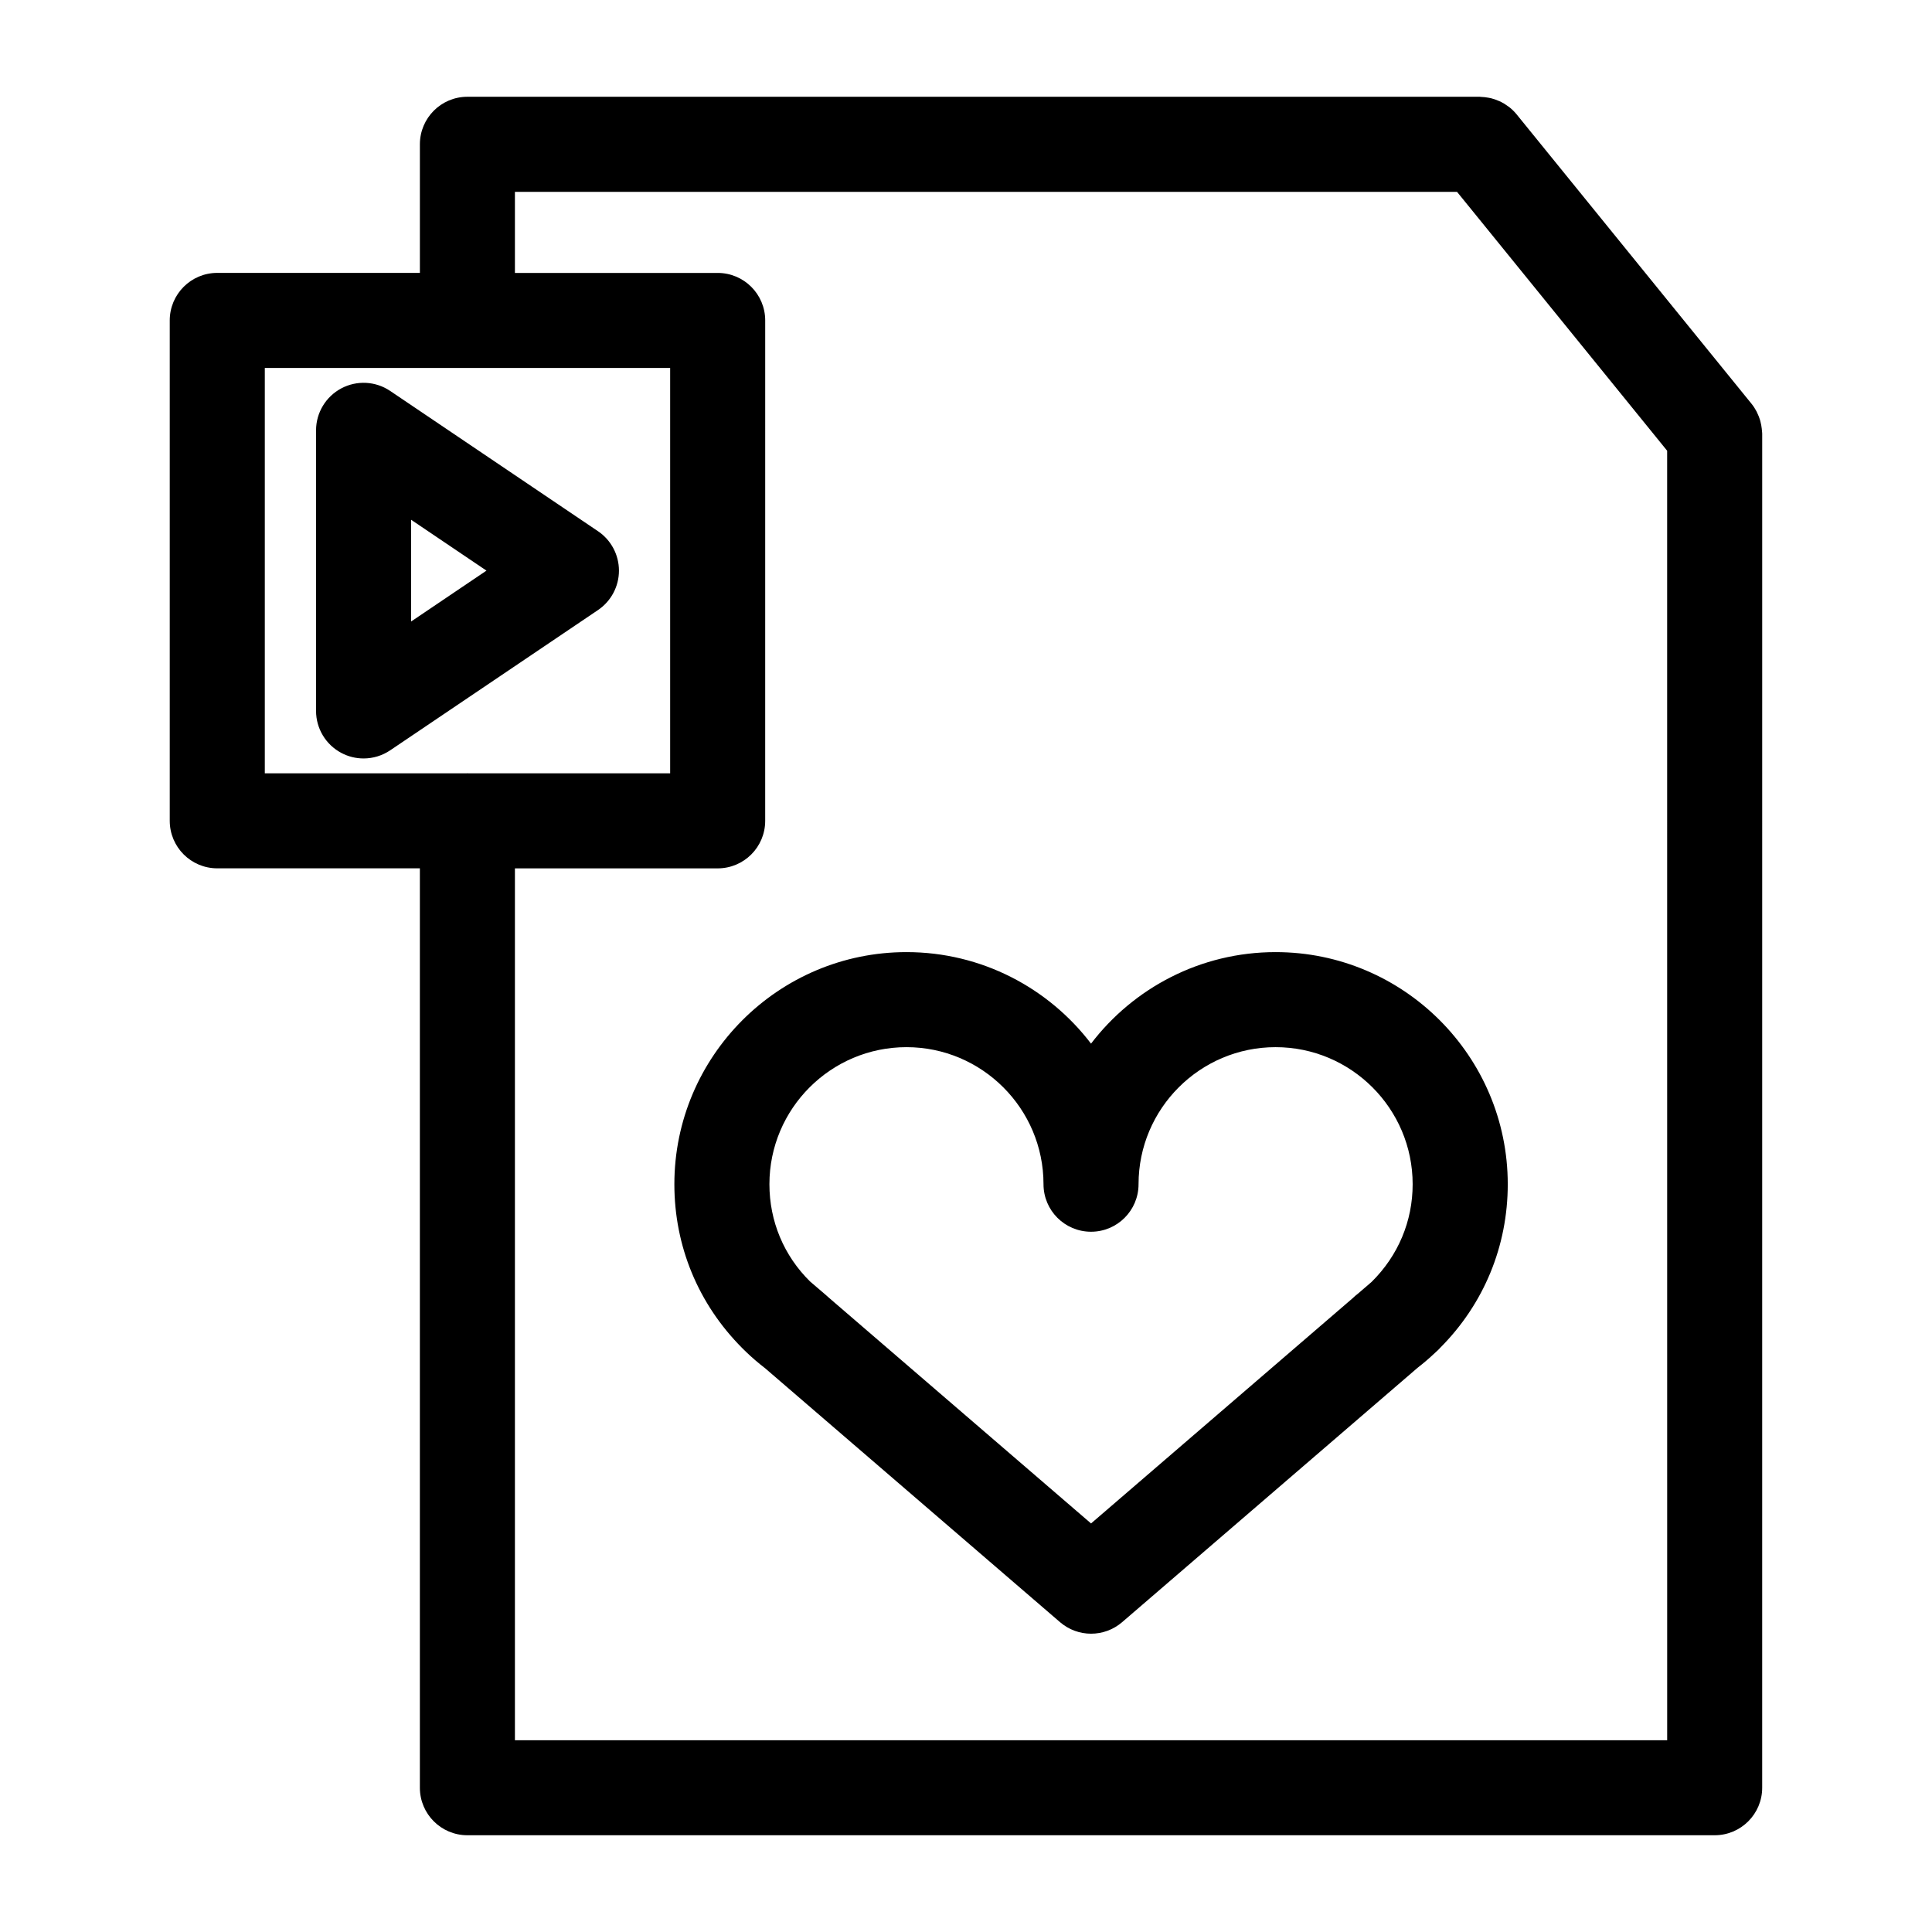
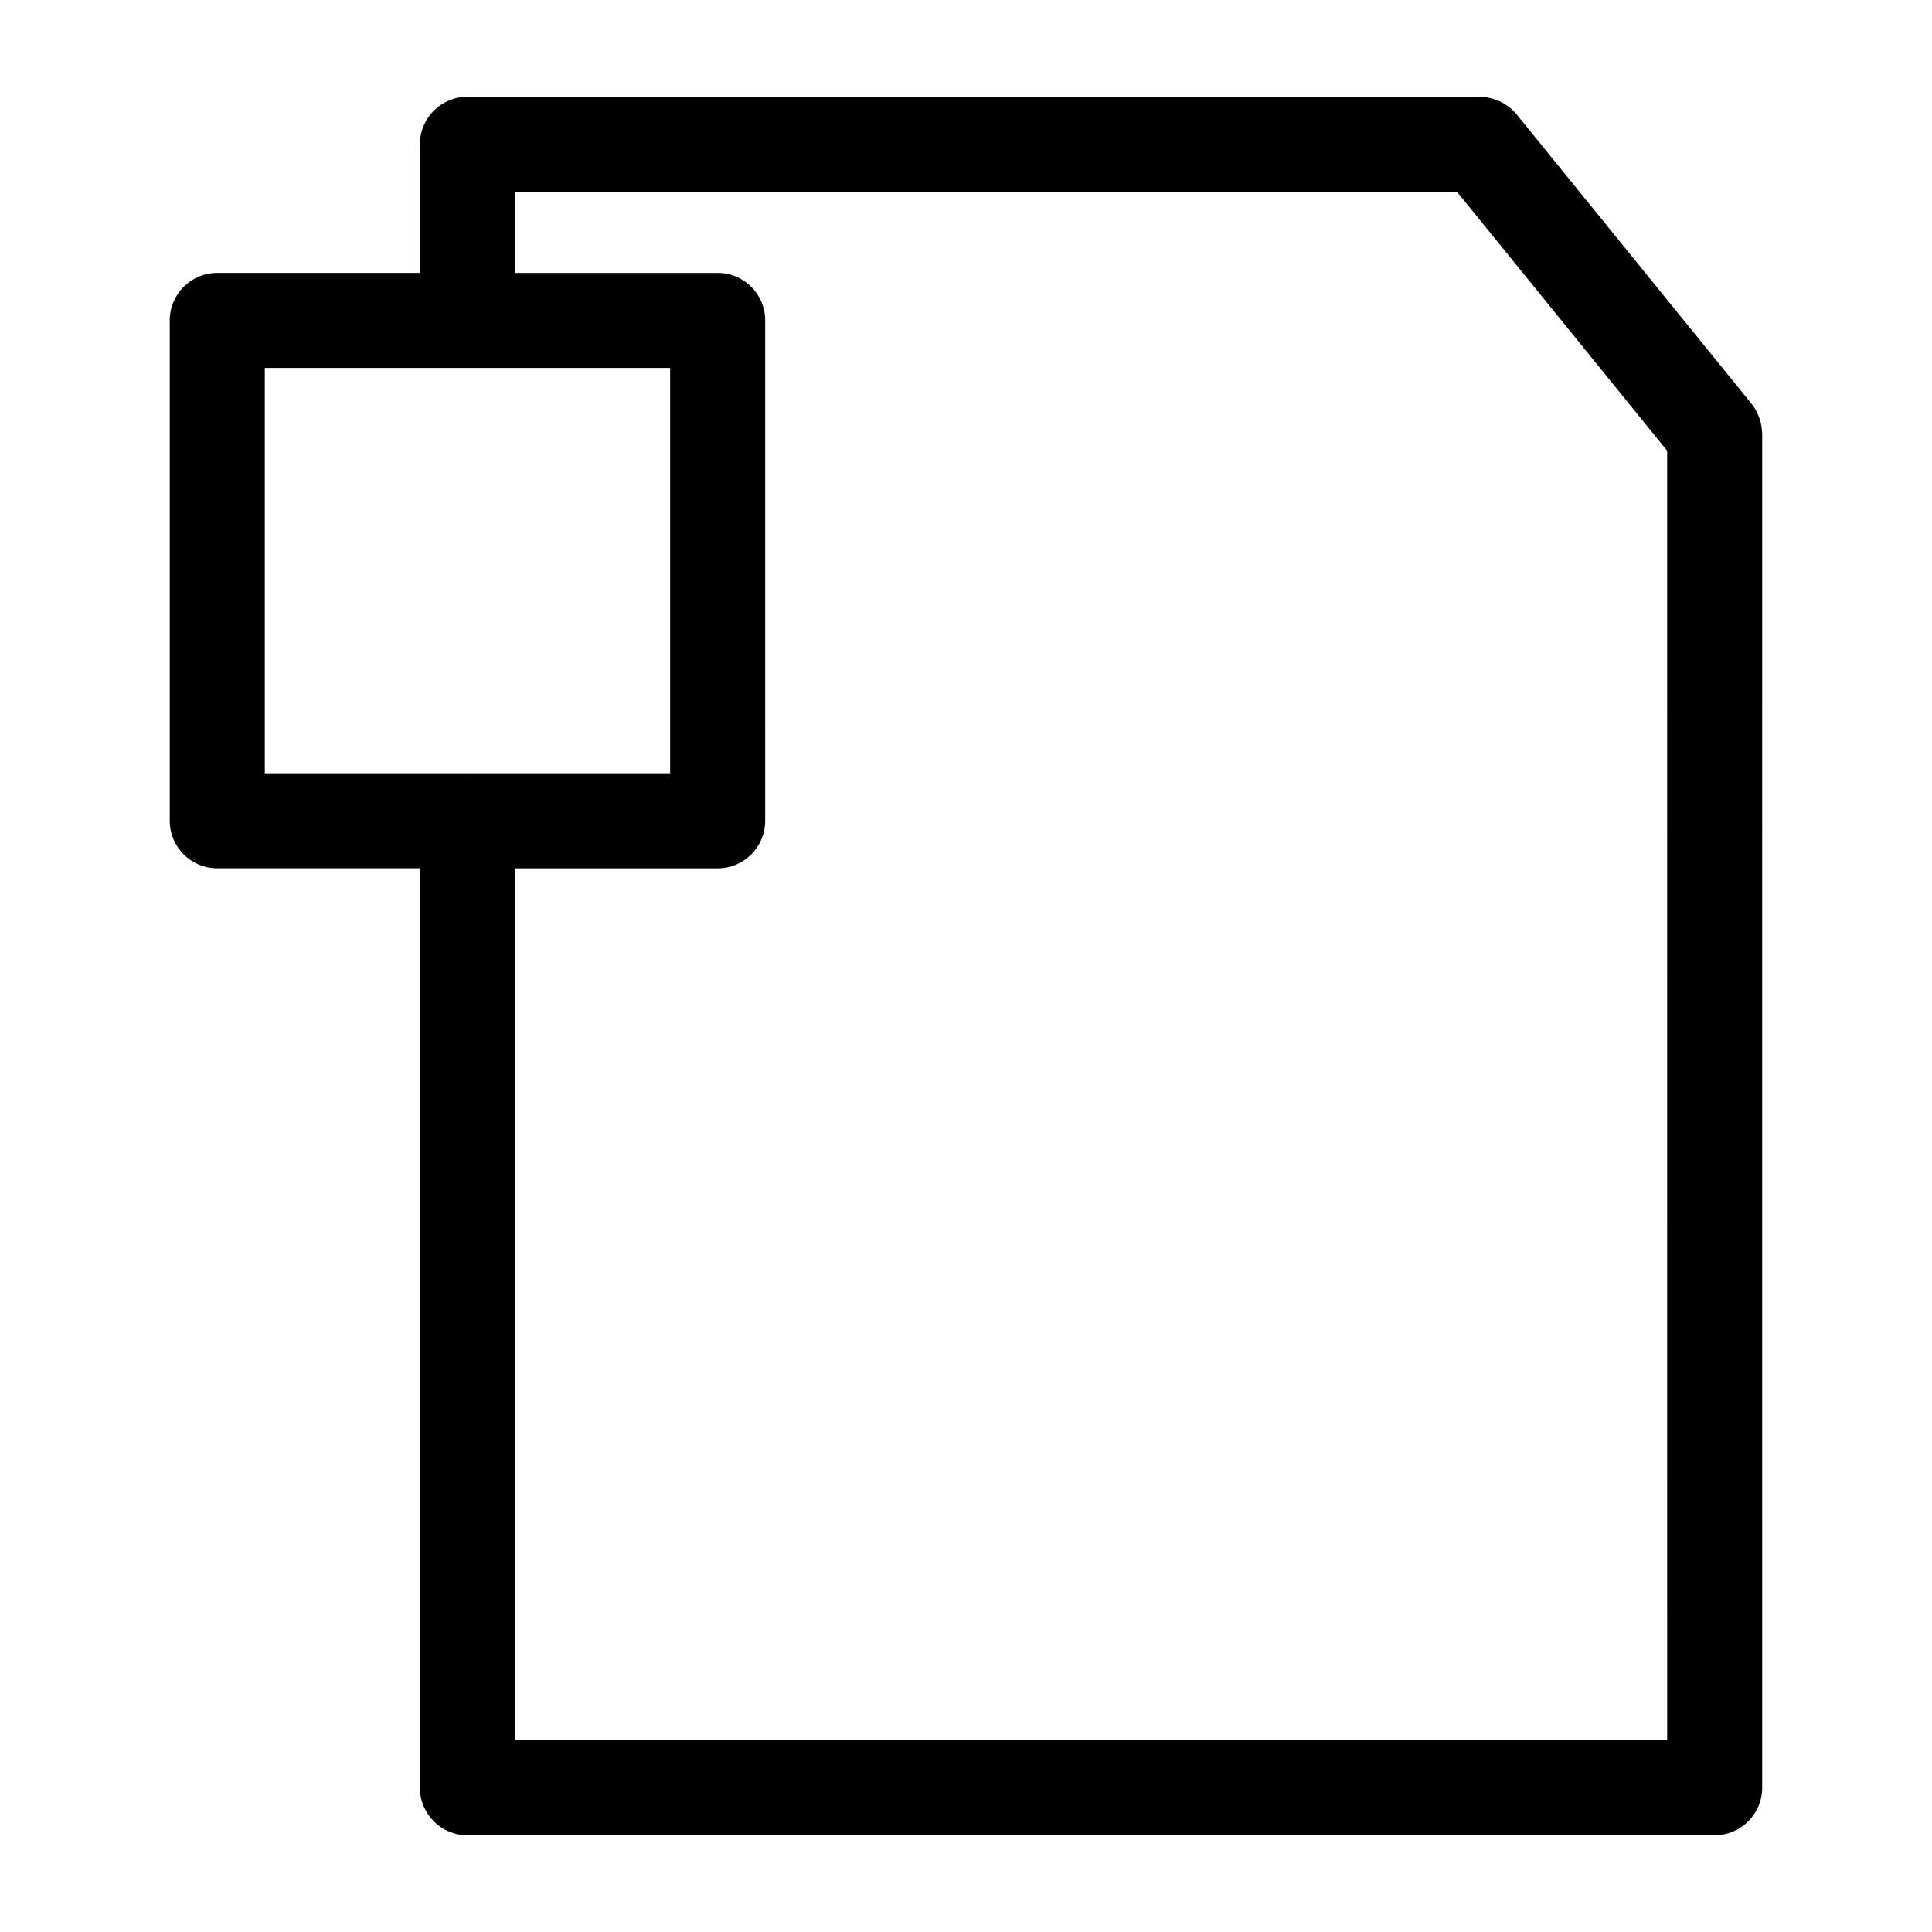
<svg xmlns="http://www.w3.org/2000/svg" fill="#000000" width="800px" height="800px" version="1.1" viewBox="144 144 512 512">
  <g>
-     <path d="m610.93 258.1c-0.012-0.172-0.023-0.344-0.047-0.52-0.066-0.609-0.18-1.203-0.332-1.793-0.047-0.18-0.086-0.363-0.141-0.543-0.191-0.621-0.434-1.215-0.719-1.797-0.059-0.133-0.109-0.262-0.176-0.387-0.379-0.715-0.812-1.402-1.324-2.035l-62.293-76.746c-0.59-0.727-1.25-1.352-1.949-1.91-0.098-0.074-0.207-0.133-0.309-0.207-0.625-0.469-1.273-0.875-1.965-1.215-0.176-0.086-0.359-0.145-0.539-0.223-0.641-0.277-1.289-0.516-1.961-0.68-0.223-0.055-0.441-0.09-0.672-0.137-0.672-0.133-1.344-0.207-2.023-0.227-0.121-0.004-0.23-0.039-0.352-0.039l-268.26 0.004c-6.957 0-12.594 5.637-12.594 12.594v34.082h-53.695c-6.957 0-12.594 5.637-12.594 12.594v132.61c0 6.957 5.637 12.594 12.594 12.594h53.691v243.65c0 6.957 5.637 12.594 12.594 12.594h330.54c6.957 0 12.594-5.637 12.594-12.594l0.004-358.82c0.004-0.293-0.051-0.574-0.07-0.859zm-343.06 90.816c-0.059 0-0.109 0.016-0.172 0.016h-53.52v-107.42h107.42v107.42h-53.562c-0.055 0-0.109-0.016-0.168-0.016zm317.95 256.27h-305.36v-231.06h53.73c6.957 0 12.594-5.637 12.594-12.594l0.004-132.61c0-6.957-5.637-12.594-12.594-12.594h-53.734v-21.484h249.67l5.453 6.711 50.23 61.895z" />
-     <path d="m302.48 284.78-55.078-37.176c-3.863-2.609-8.844-2.867-12.957-0.68-4.109 2.188-6.688 6.465-6.688 11.125v74.352c0 4.66 2.57 8.934 6.688 11.125 1.855 0.988 3.883 1.473 5.91 1.473 2.469 0 4.926-0.727 7.047-2.156l55.078-37.176c3.465-2.344 5.547-6.258 5.547-10.438 0-4.191-2.078-8.105-5.547-10.449zm-49.527 23.922v-26.957l19.965 13.477z" />
-     <path d="m482.05 396.32c-19.926 0-37.668 9.523-48.914 24.254-11.246-14.738-28.988-24.254-48.91-24.254-33.918 0-61.512 27.594-61.512 61.512 0 16.41 6.332 31.75 17.992 43.438 0.293 0.316 0.605 0.621 0.934 0.918 1.617 1.562 3.336 3.039 5.109 4.398l78.18 67.312c2.363 2.031 5.289 3.047 8.219 3.047 2.926 0 5.856-1.02 8.219-3.047l78.32-67.434c1.598-1.234 3.168-2.586 4.758-4.09l0.074-0.07c0.434-0.367 0.832-0.762 1.199-1.18 11.516-11.559 17.852-26.898 17.852-43.297-0.012-33.918-27.598-61.508-61.52-61.508zm25.418 87.418-3.664 3.152c-0.438 0.324-0.887 0.715-1.281 1.102l-69.383 59.738-69.492-59.836c-0.25-0.246-0.52-0.484-0.789-0.707l-4.188-3.586c-6.941-6.828-10.766-15.977-10.766-25.773 0-20.027 16.293-36.32 36.32-36.32 20.027 0 36.316 16.293 36.316 36.32 0 6.957 5.637 12.594 12.594 12.594s12.594-5.637 12.594-12.594c0-20.027 16.293-36.32 36.32-36.32 20.027 0 36.32 16.293 36.32 36.32 0 9.793-3.82 18.934-10.902 25.91z" />
+     <path d="m610.93 258.1c-0.012-0.172-0.023-0.344-0.047-0.52-0.066-0.609-0.18-1.203-0.332-1.793-0.047-0.18-0.086-0.363-0.141-0.543-0.191-0.621-0.434-1.215-0.719-1.797-0.059-0.133-0.109-0.262-0.176-0.387-0.379-0.715-0.812-1.402-1.324-2.035l-62.293-76.746c-0.59-0.727-1.25-1.352-1.949-1.91-0.098-0.074-0.207-0.133-0.309-0.207-0.625-0.469-1.273-0.875-1.965-1.215-0.176-0.086-0.359-0.145-0.539-0.223-0.641-0.277-1.289-0.516-1.961-0.68-0.223-0.055-0.441-0.09-0.672-0.137-0.672-0.133-1.344-0.207-2.023-0.227-0.121-0.004-0.23-0.039-0.352-0.039l-268.26 0.004c-6.957 0-12.594 5.637-12.594 12.594v34.082h-53.695c-6.957 0-12.594 5.637-12.594 12.594v132.61c0 6.957 5.637 12.594 12.594 12.594h53.691v243.65c0 6.957 5.637 12.594 12.594 12.594h330.54c6.957 0 12.594-5.637 12.594-12.594l0.004-358.82zm-343.06 90.816c-0.059 0-0.109 0.016-0.172 0.016h-53.52v-107.42h107.42v107.42h-53.562c-0.055 0-0.109-0.016-0.168-0.016zm317.95 256.27h-305.36v-231.06h53.73c6.957 0 12.594-5.637 12.594-12.594l0.004-132.61c0-6.957-5.637-12.594-12.594-12.594h-53.734v-21.484h249.67l5.453 6.711 50.23 61.895z" />
  </g>
</svg>